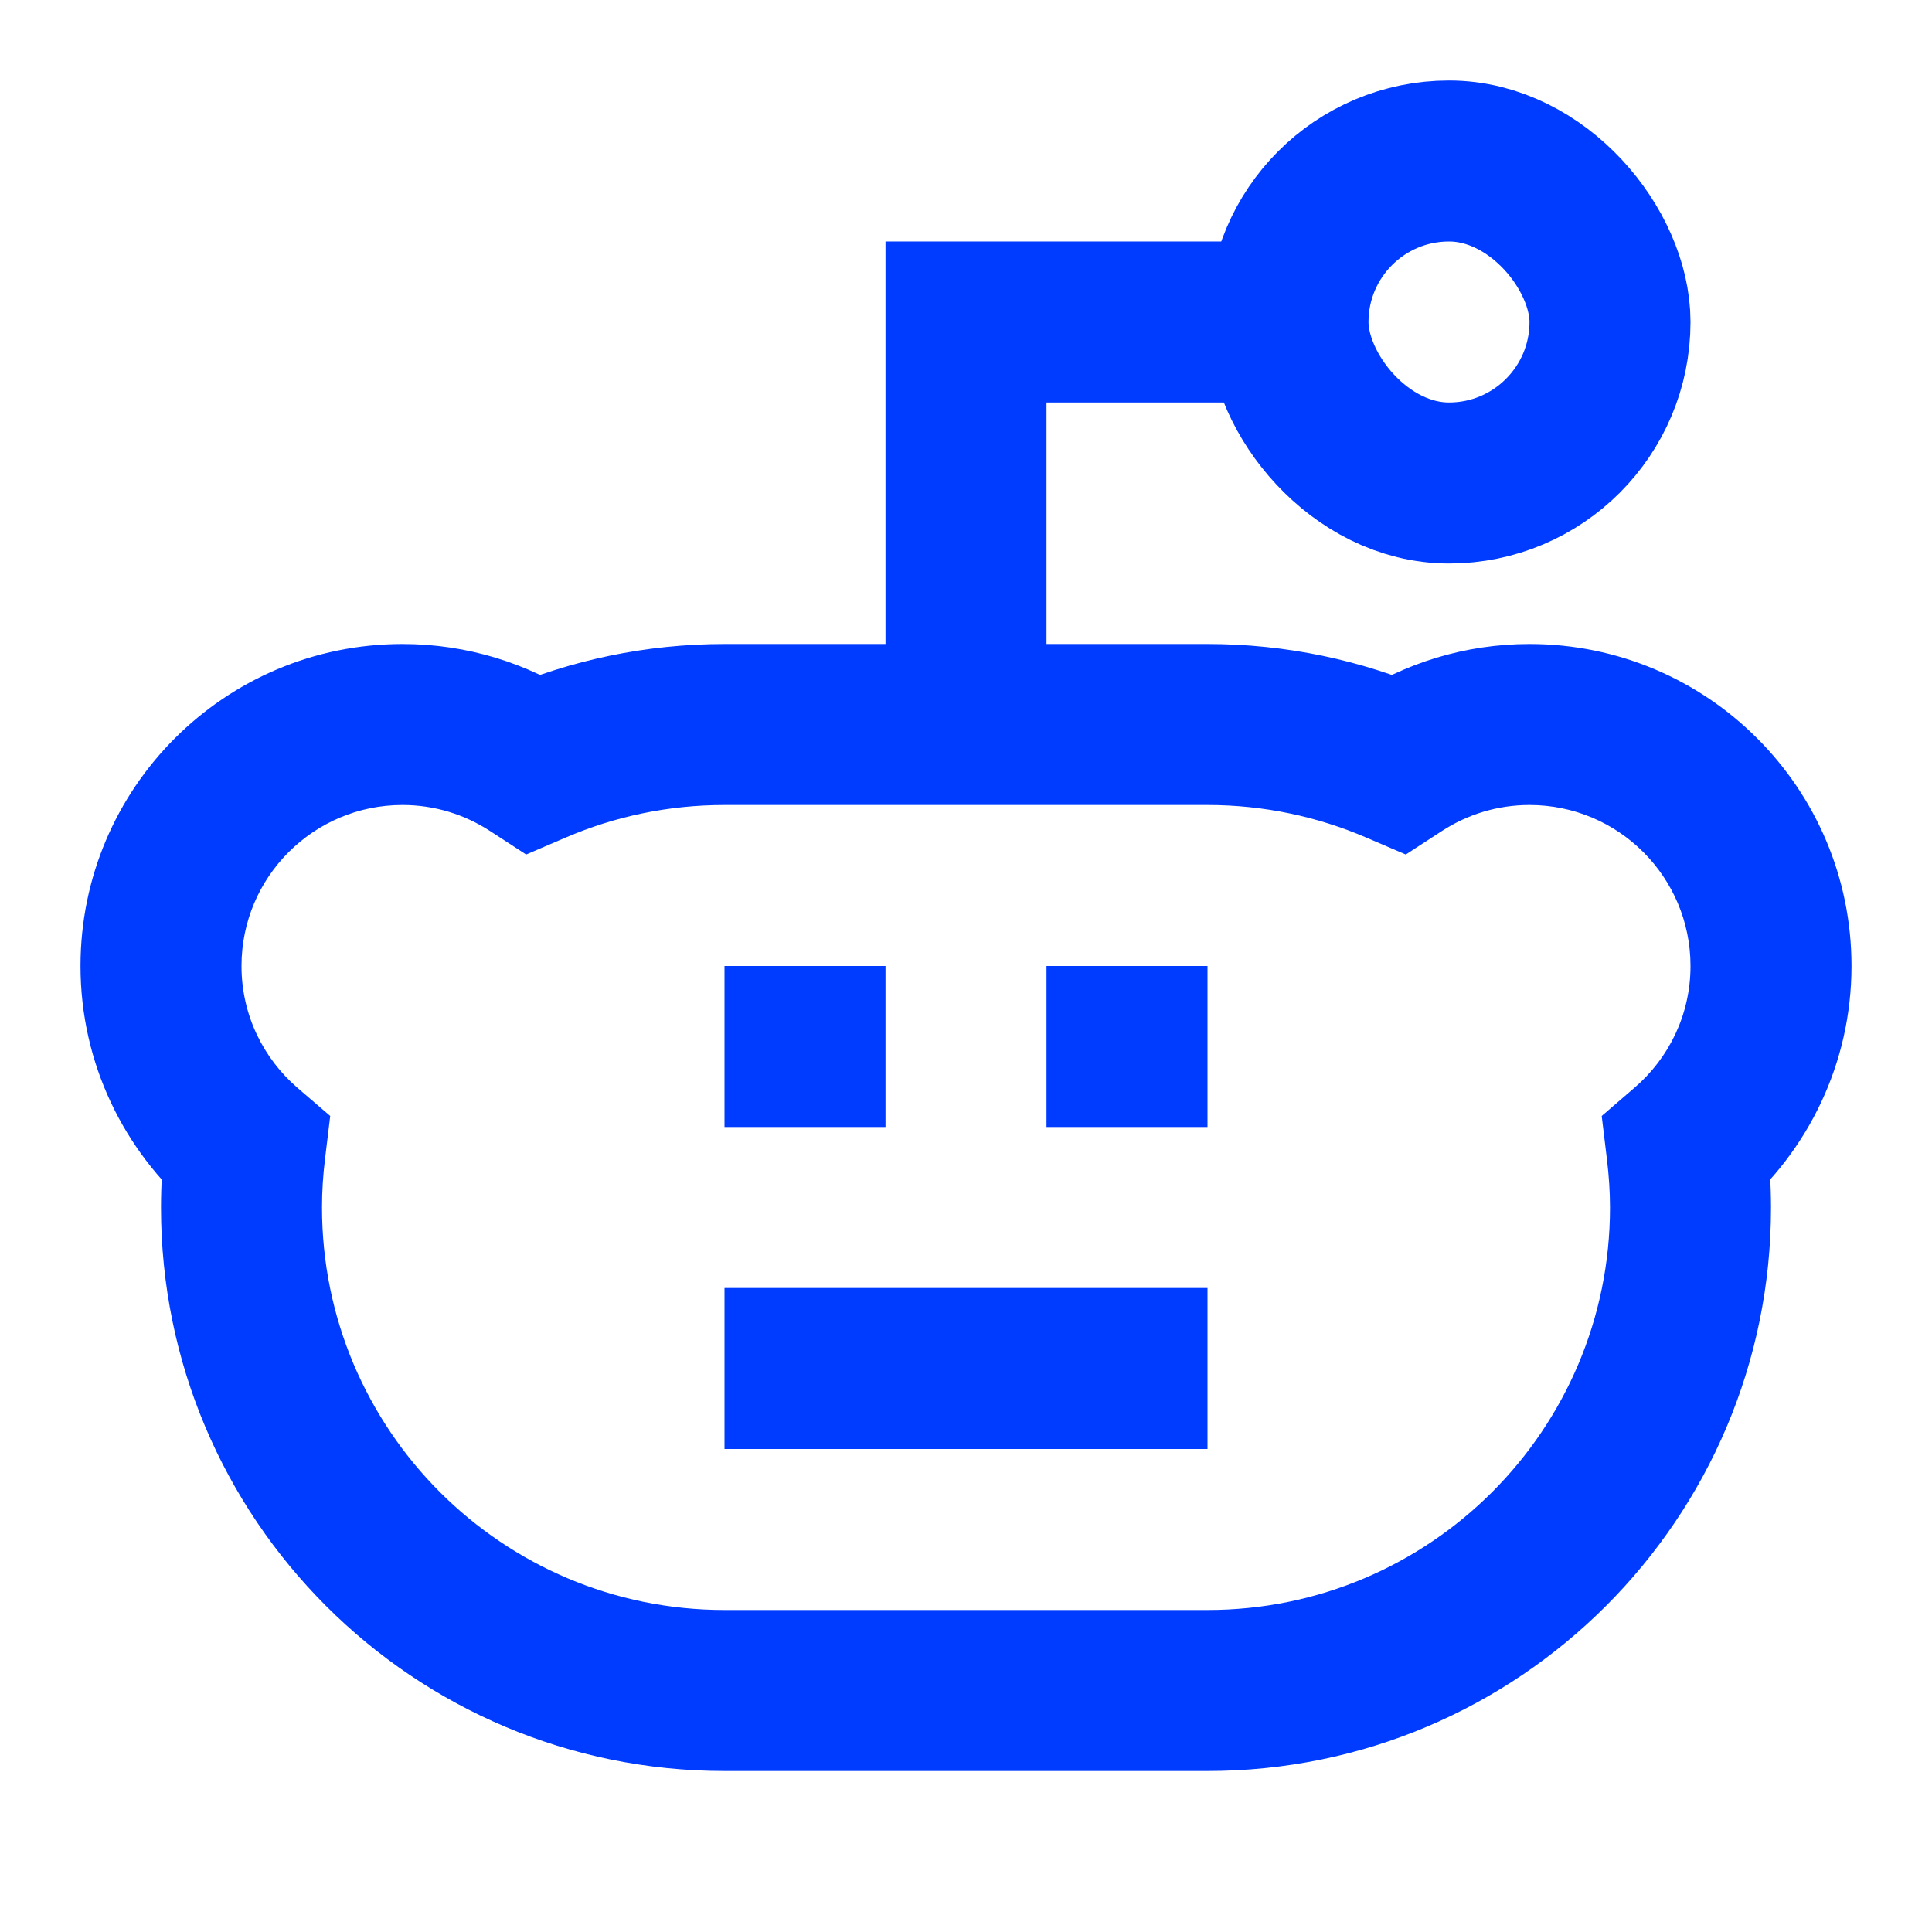
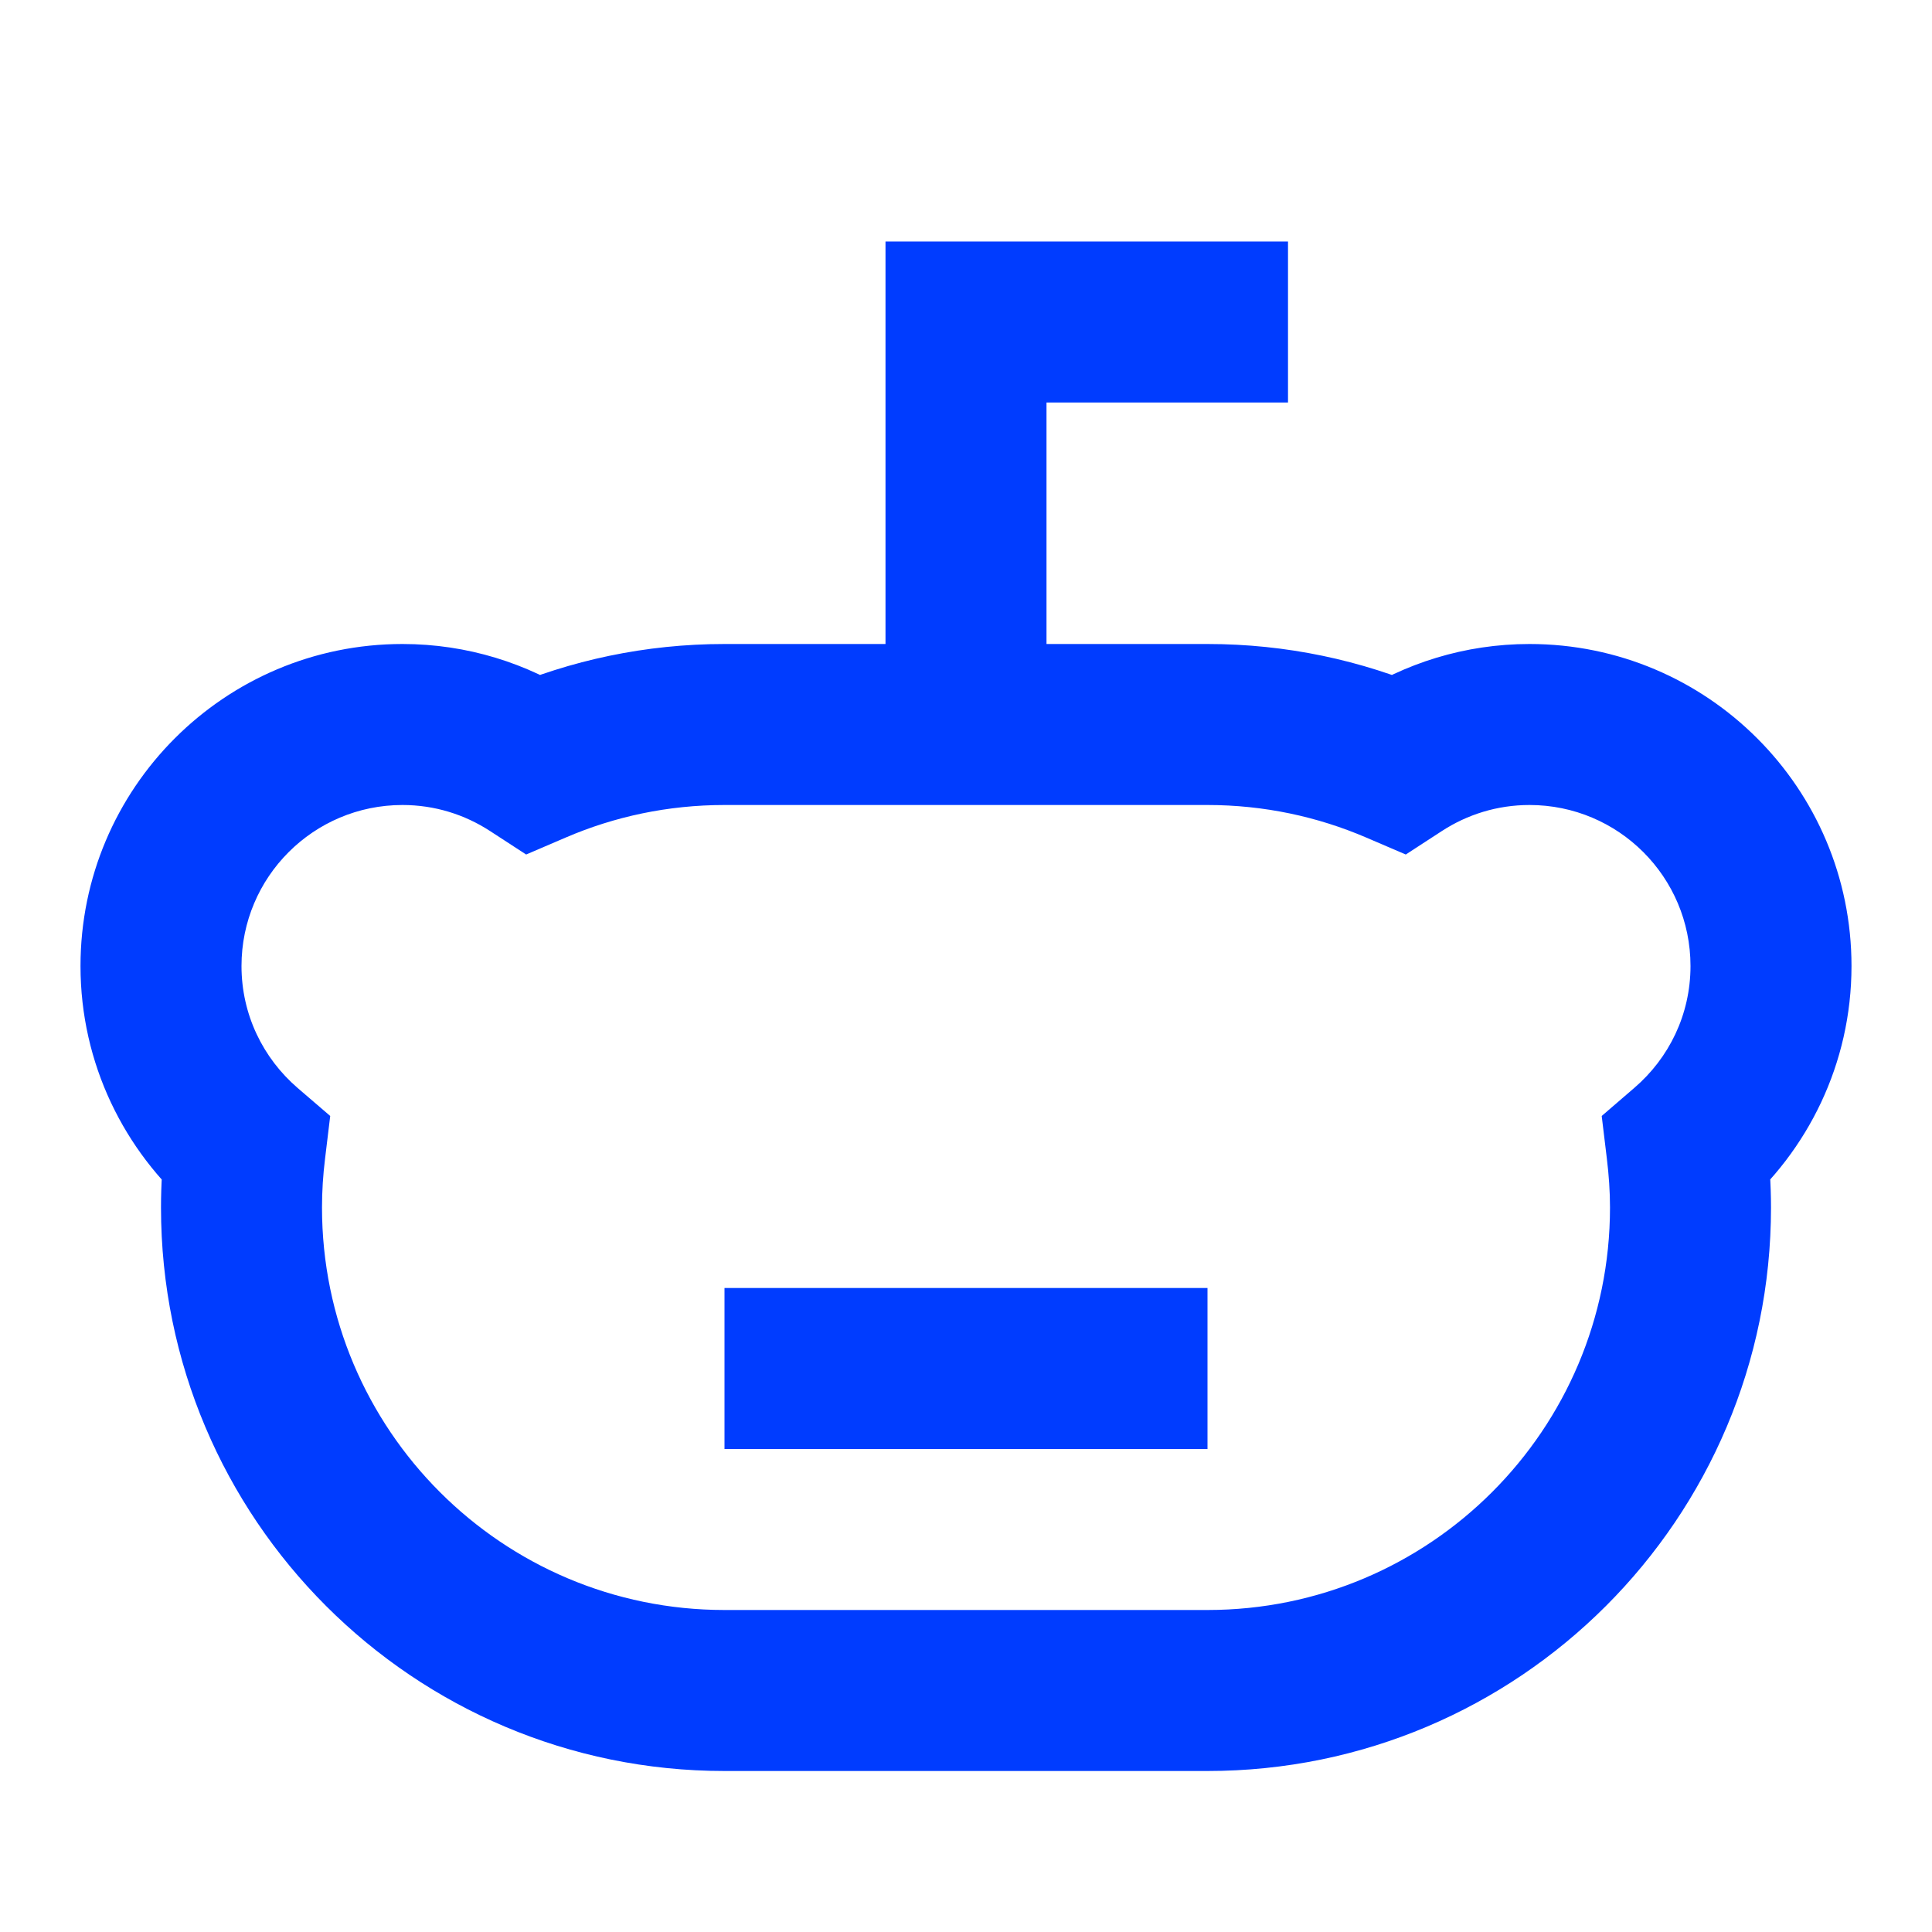
<svg xmlns="http://www.w3.org/2000/svg" width="24" height="24" viewBox="0 0 24 24" fill="none">
-   <rect x="9" y="12" width="2" height="2" fill="#003CFF" />
-   <rect x="13" y="12" width="2" height="2" fill="#003CFF" />
-   <path d="M17.366 9.485L16.971 10.404L17.463 10.615L17.912 10.323L17.366 9.485ZM20.954 14.273L20.302 13.514L19.897 13.863L19.961 14.393L20.954 14.273ZM15 21L15 22H15L15 21ZM3.045 14.273L4.038 14.393L4.102 13.863L3.697 13.515L3.045 14.273ZM6.633 9.485L6.087 10.323L6.536 10.615L7.028 10.404L6.633 9.485ZM9 9L9 8H9L9 9ZM15 9V10C15.702 10 16.367 10.145 16.971 10.404L17.366 9.485L17.761 8.567C16.913 8.202 15.979 8 15 8V9ZM17.366 9.485L17.912 10.323C18.226 10.119 18.598 10 19 10V9V8C18.196 8 17.447 8.24 16.821 8.647L17.366 9.485ZM19 9V10C20.105 10 21 10.895 21 12H22H23C23 9.791 21.209 8 19 8V9ZM22 12H21C21 12.604 20.732 13.145 20.302 13.514L20.954 14.273L21.606 15.03C22.455 14.3 23 13.215 23 12H22ZM20.954 14.273L19.961 14.393C19.986 14.598 20 14.8 20 15H21H22C22 14.708 21.98 14.424 21.947 14.152L20.954 14.273ZM21 15H20C20 17.761 17.761 20 15 20L15 21L15 22C18.866 22 22 18.866 22 15H21ZM15 21V20H9V21V22H15V21ZM9 21V20C6.239 20 4 17.761 4 15H3H2C2 18.866 5.134 22 9 22V21ZM3 15H4C4 14.797 4.013 14.595 4.038 14.393L3.045 14.273L2.052 14.152C2.019 14.427 2 14.71 2 15H3ZM3.045 14.273L3.697 13.515C3.268 13.145 3 12.604 3 12H2H1C1 13.214 1.544 14.299 2.392 15.03L3.045 14.273ZM2 12H3C3 10.895 3.895 10 5 10V9V8C2.791 8 1 9.791 1 12H2ZM5 9V10C5.401 10 5.773 10.119 6.087 10.323L6.633 9.485L7.178 8.647C6.553 8.24 5.804 8 5 8V9ZM6.633 9.485L7.028 10.404C7.632 10.144 8.298 10 9 10L9 9L9 8C8.021 8 7.086 8.202 6.238 8.567L6.633 9.485ZM9 9V10H15V9V8H9V9Z" fill="#003CFF" />
+   <path d="M17.366 9.485L16.971 10.404L17.463 10.615L17.912 10.323L17.366 9.485ZM20.954 14.273L20.302 13.514L19.897 13.863L19.961 14.393L20.954 14.273ZM15 21L15 22H15L15 21ZM3.045 14.273L4.038 14.393L4.102 13.863L3.697 13.515L3.045 14.273ZM6.633 9.485L6.087 10.323L6.536 10.615L7.028 10.404L6.633 9.485ZM9 9L9 8H9L9 9ZM15 9V10C15.702 10 16.367 10.145 16.971 10.404L17.366 9.485L17.761 8.567C16.913 8.202 15.979 8 15 8V9ZM17.366 9.485L17.912 10.323C18.226 10.119 18.598 10 19 10V9V8C18.196 8 17.447 8.24 16.821 8.647L17.366 9.485ZM19 9V10C20.105 10 21 10.895 21 12H22H23C23 9.791 21.209 8 19 8V9ZM22 12H21C21 12.604 20.732 13.145 20.302 13.514L20.954 14.273L21.606 15.03C22.455 14.3 23 13.215 23 12H22ZM20.954 14.273L19.961 14.393C19.986 14.598 20 14.8 20 15H21H22C22 14.708 21.98 14.424 21.947 14.152L20.954 14.273ZM21 15H20C20 17.761 17.761 20 15 20L15 21L15 22C18.866 22 22 18.866 22 15ZM15 21V20H9V21V22H15V21ZM9 21V20C6.239 20 4 17.761 4 15H3H2C2 18.866 5.134 22 9 22V21ZM3 15H4C4 14.797 4.013 14.595 4.038 14.393L3.045 14.273L2.052 14.152C2.019 14.427 2 14.71 2 15H3ZM3.045 14.273L3.697 13.515C3.268 13.145 3 12.604 3 12H2H1C1 13.214 1.544 14.299 2.392 15.03L3.045 14.273ZM2 12H3C3 10.895 3.895 10 5 10V9V8C2.791 8 1 9.791 1 12H2ZM5 9V10C5.401 10 5.773 10.119 6.087 10.323L6.633 9.485L7.178 8.647C6.553 8.24 5.804 8 5 8V9ZM6.633 9.485L7.028 10.404C7.632 10.144 8.298 10 9 10L9 9L9 8C8.021 8 7.086 8.202 6.238 8.567L6.633 9.485ZM9 9V10H15V9V8H9V9Z" fill="#003CFF" />
  <path d="M15 17H9" stroke="#003CFF" stroke-width="2" />
-   <rect x="16" y="2" width="4" height="4" rx="2" stroke="#003CFF" stroke-width="2" />
  <path d="M12 9V4H16" stroke="#003CFF" stroke-width="2" />
</svg>